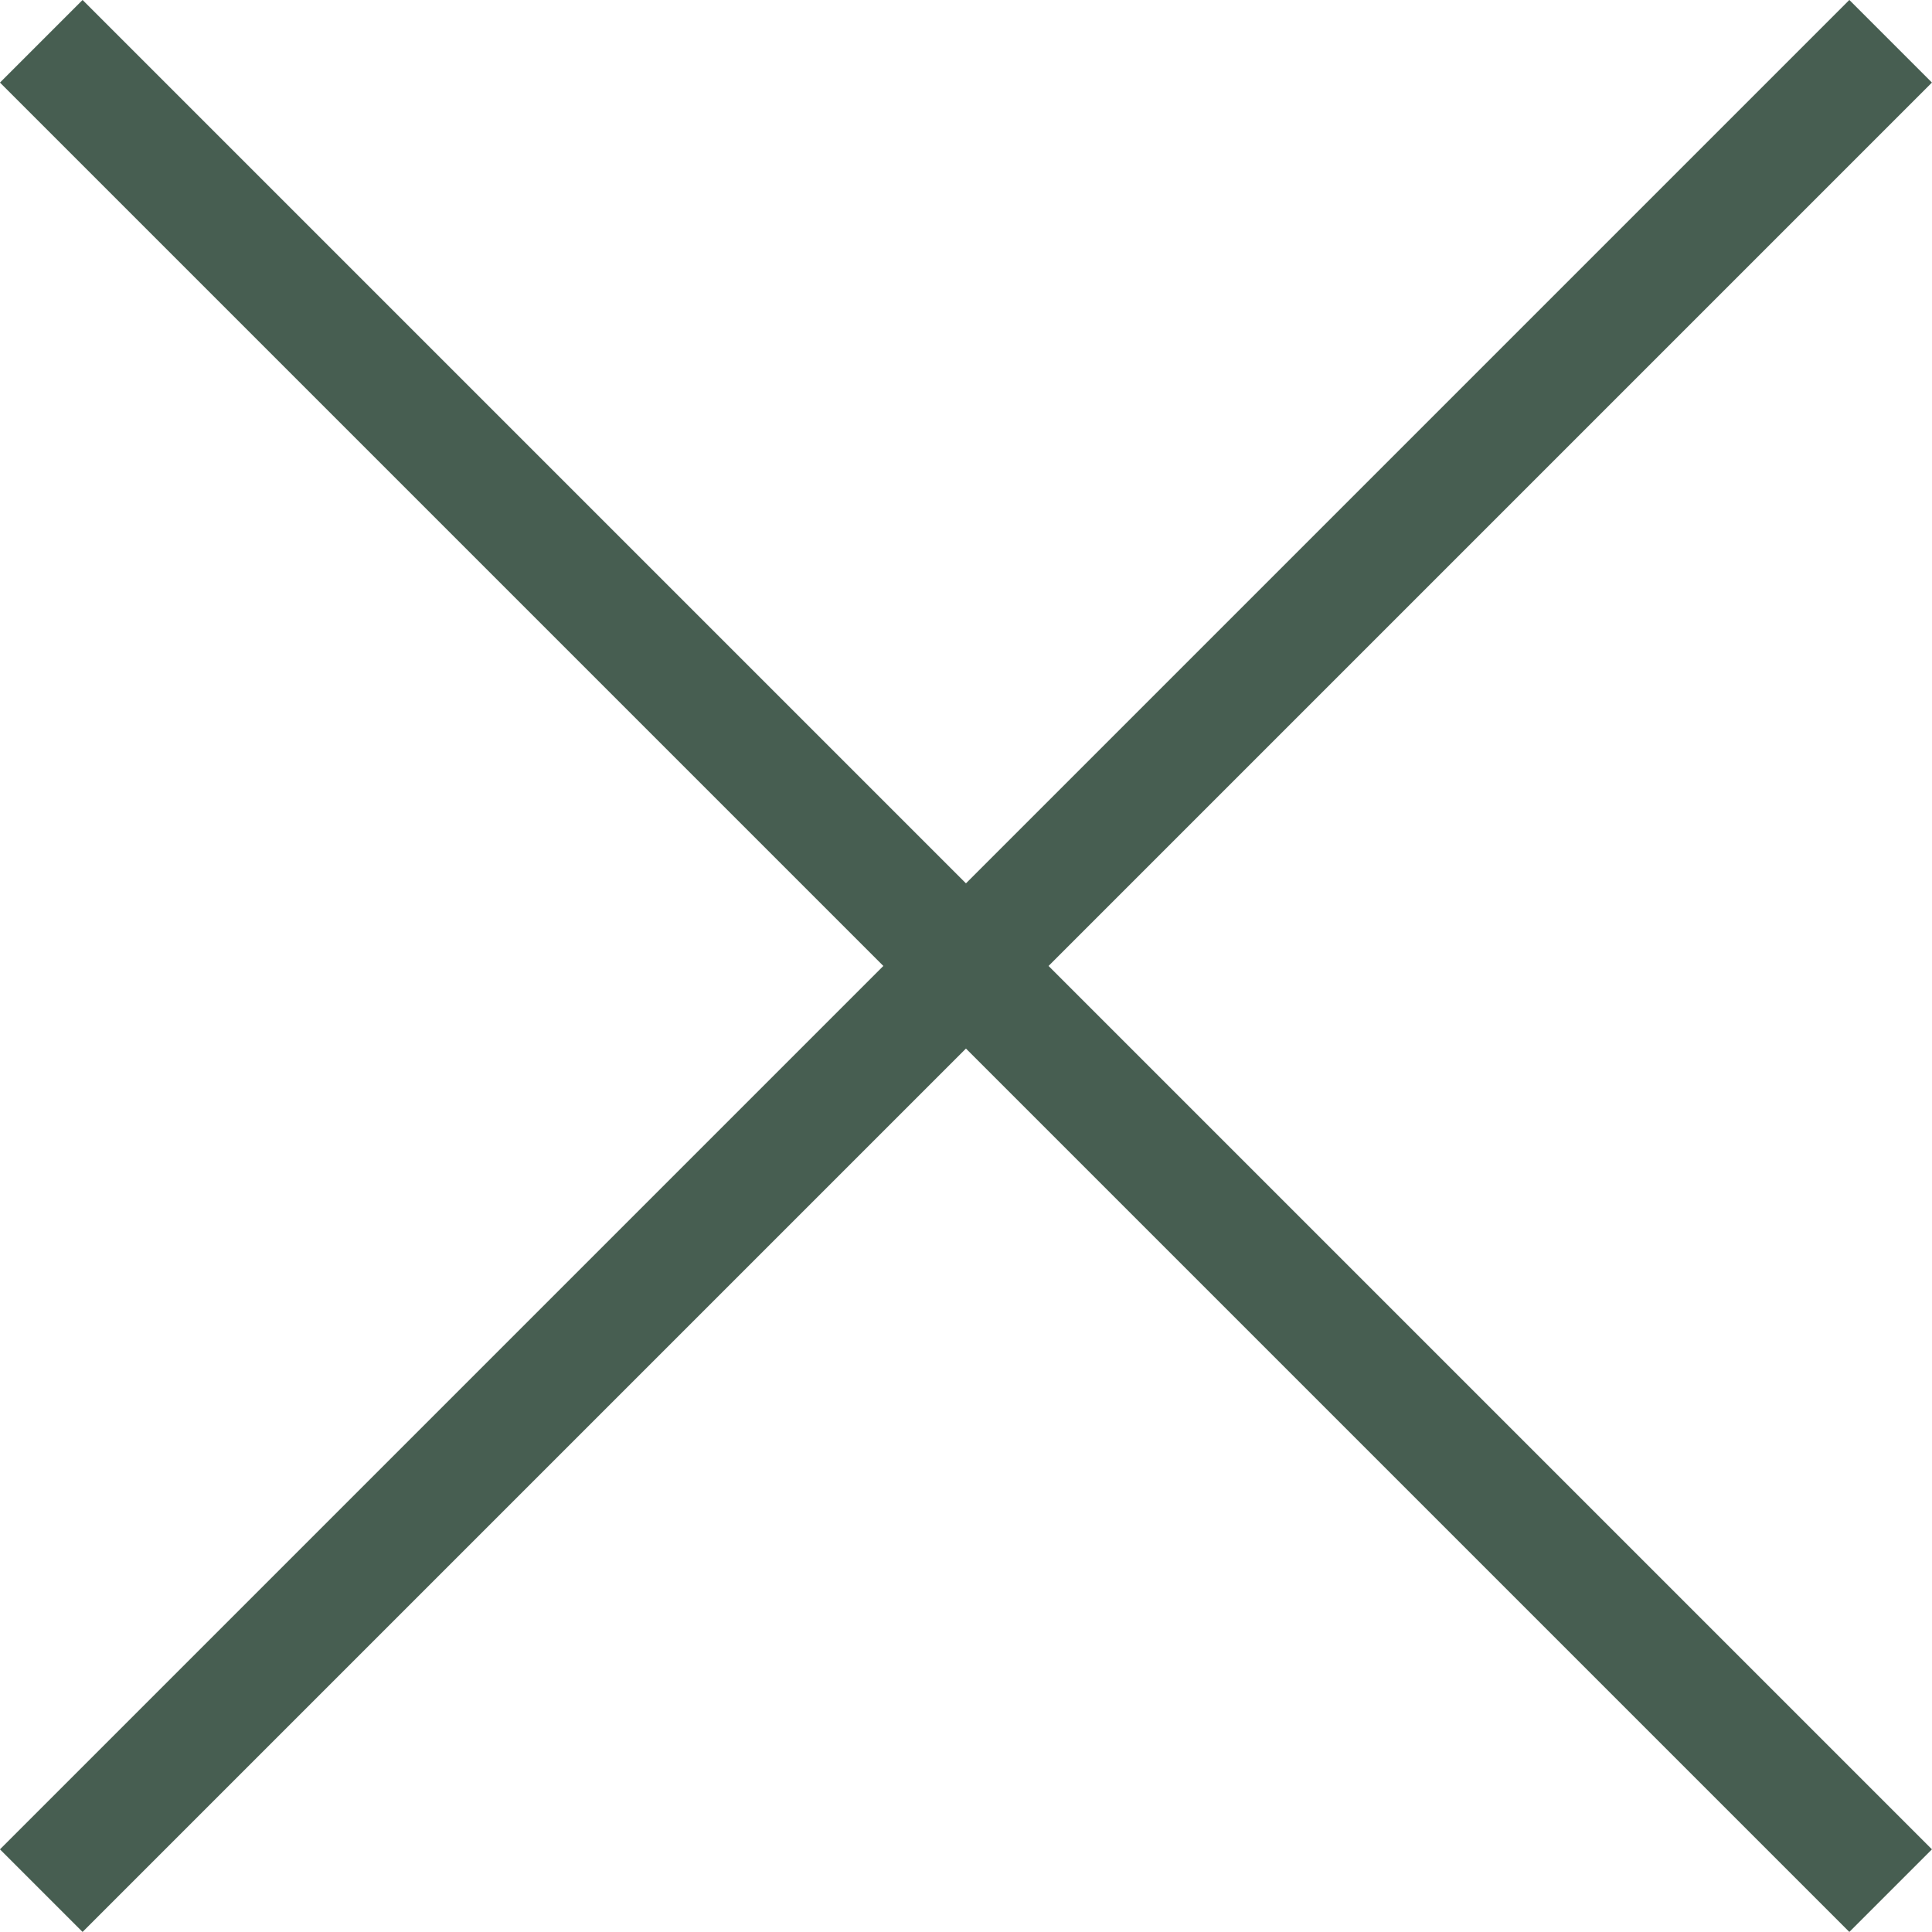
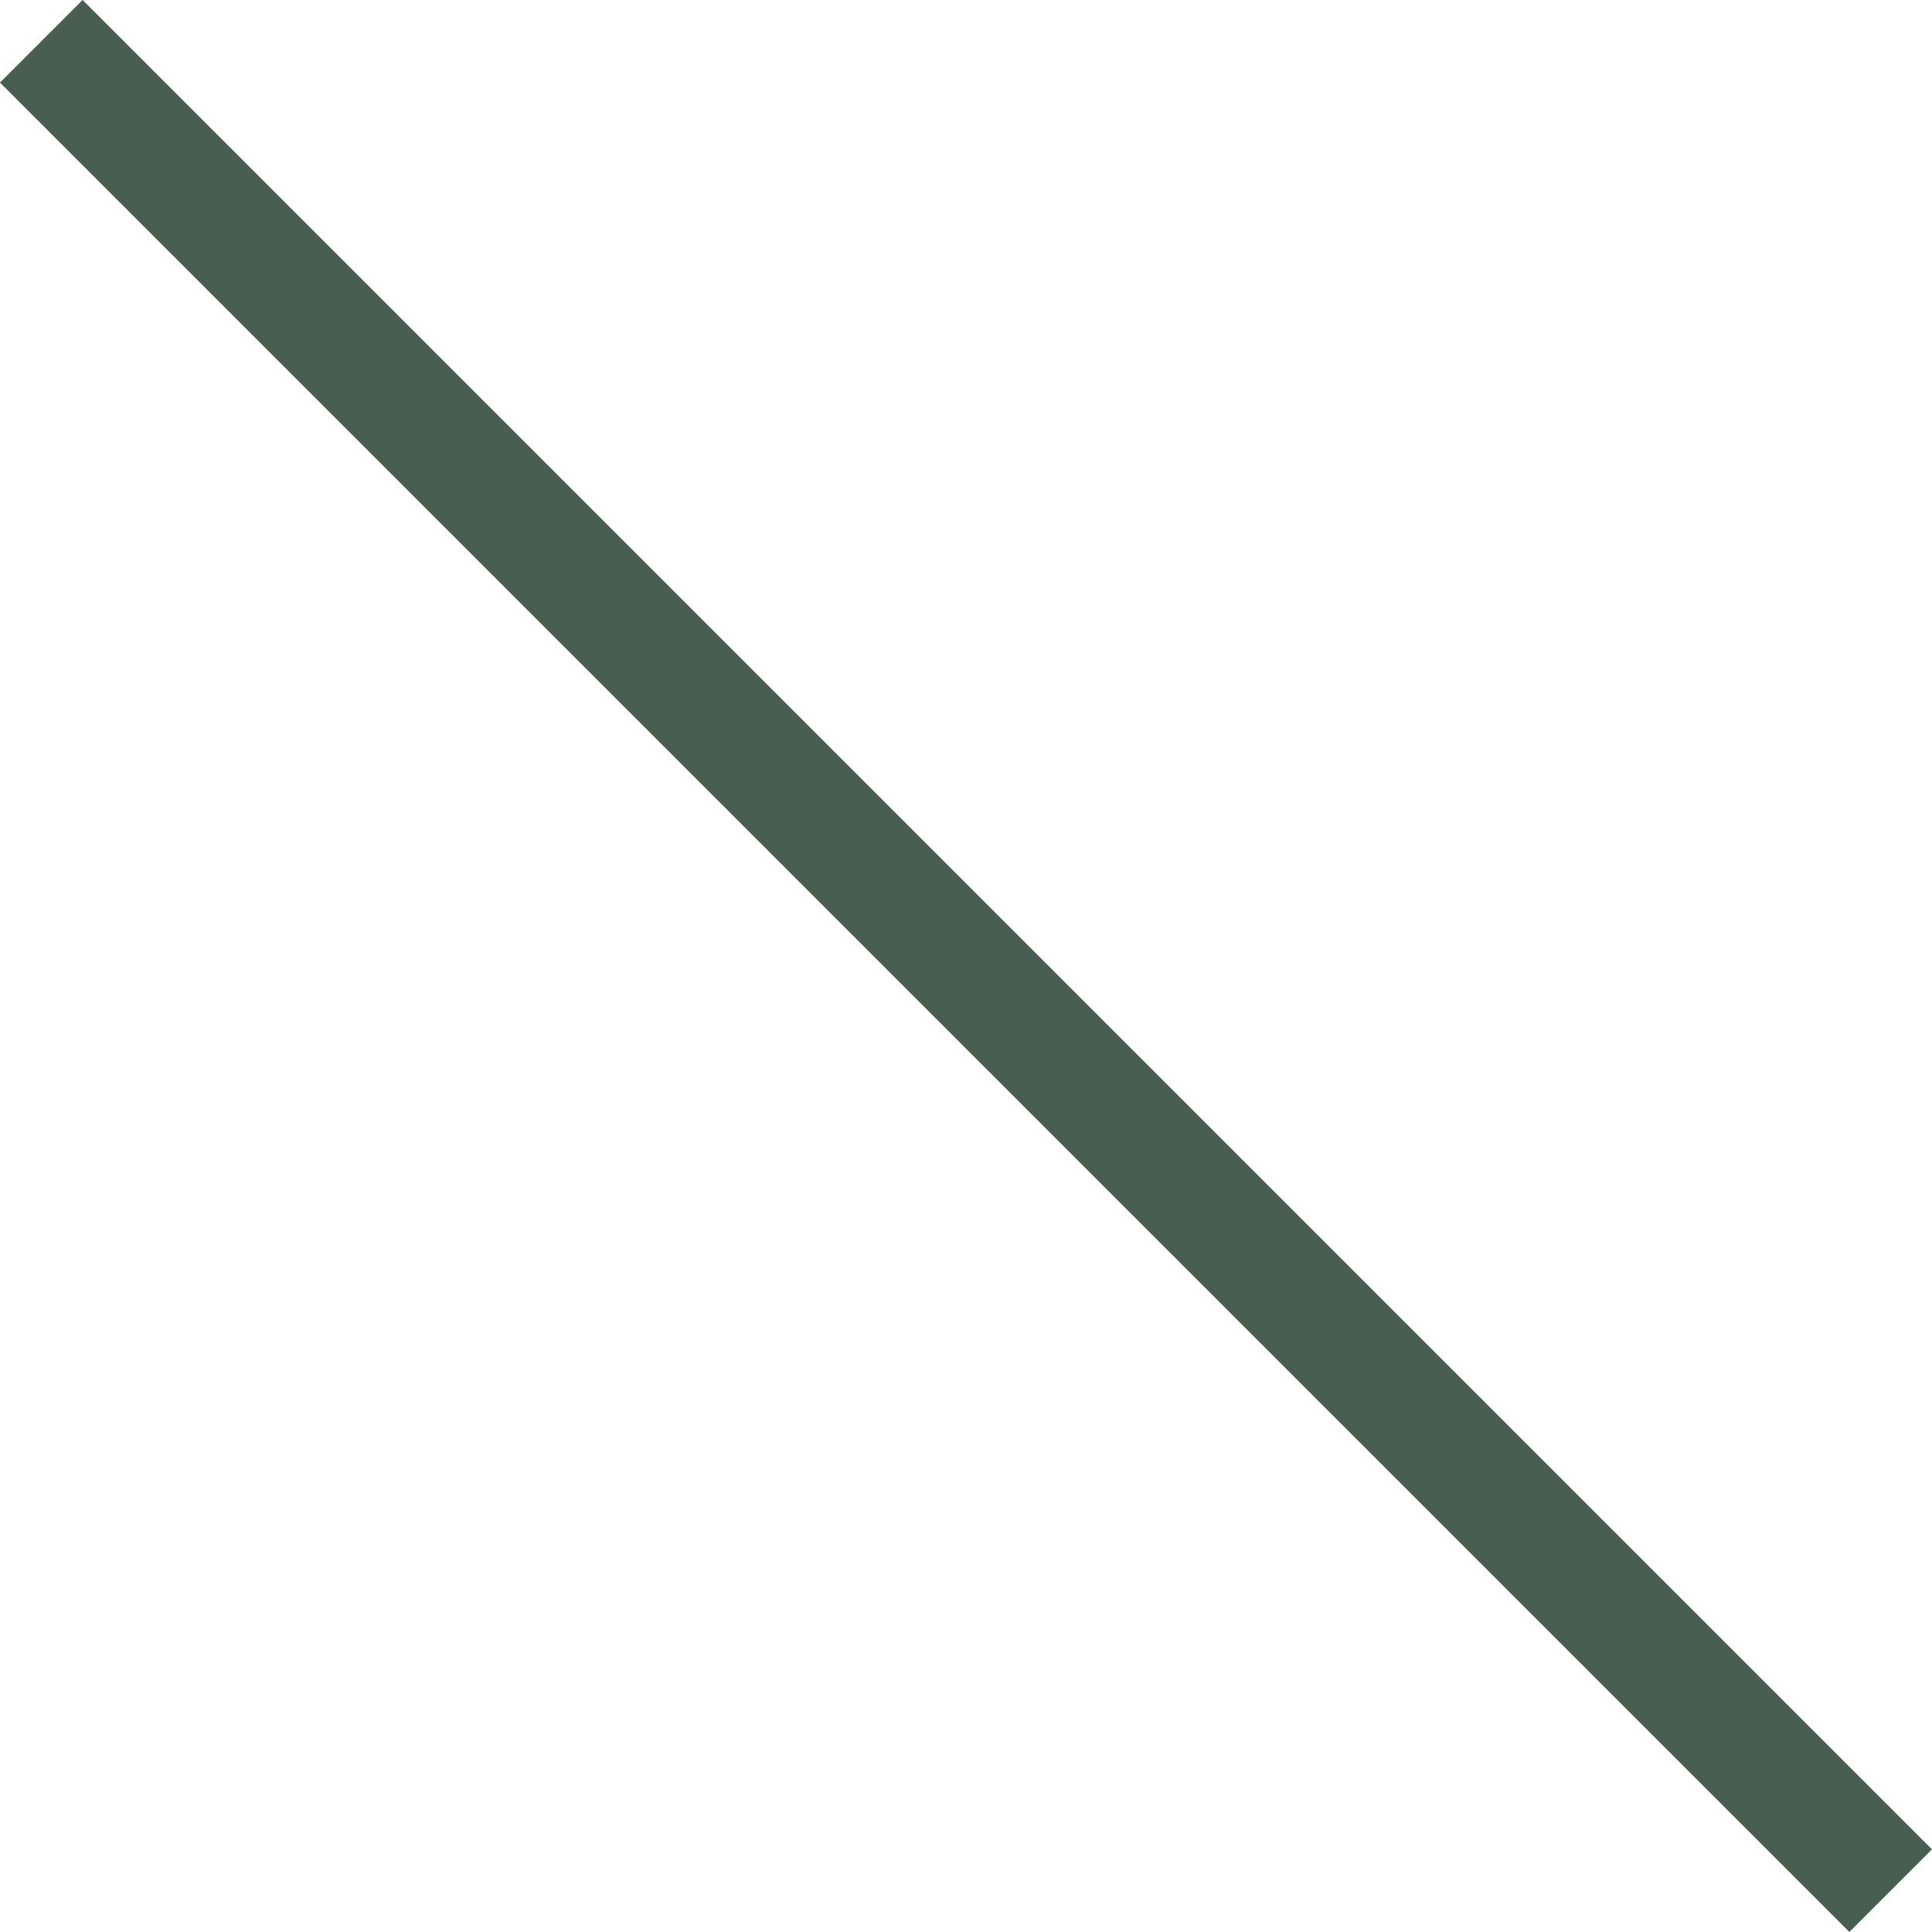
<svg xmlns="http://www.w3.org/2000/svg" width="19.849" height="19.849" viewBox="0 0 19.849 19.849">
  <g id="Group_80" data-name="Group 80" transform="translate(-3.576 2.424)">
-     <line id="Line_155" data-name="Line 155" x1="19" y2="19" transform="translate(4 -2)" fill="none" stroke="#475e51" stroke-width="1.2" />
    <line id="Line_156" data-name="Line 156" x2="19" y2="19" transform="translate(4 -2)" fill="none" stroke="#475e51" stroke-width="1.2" />
  </g>
</svg>